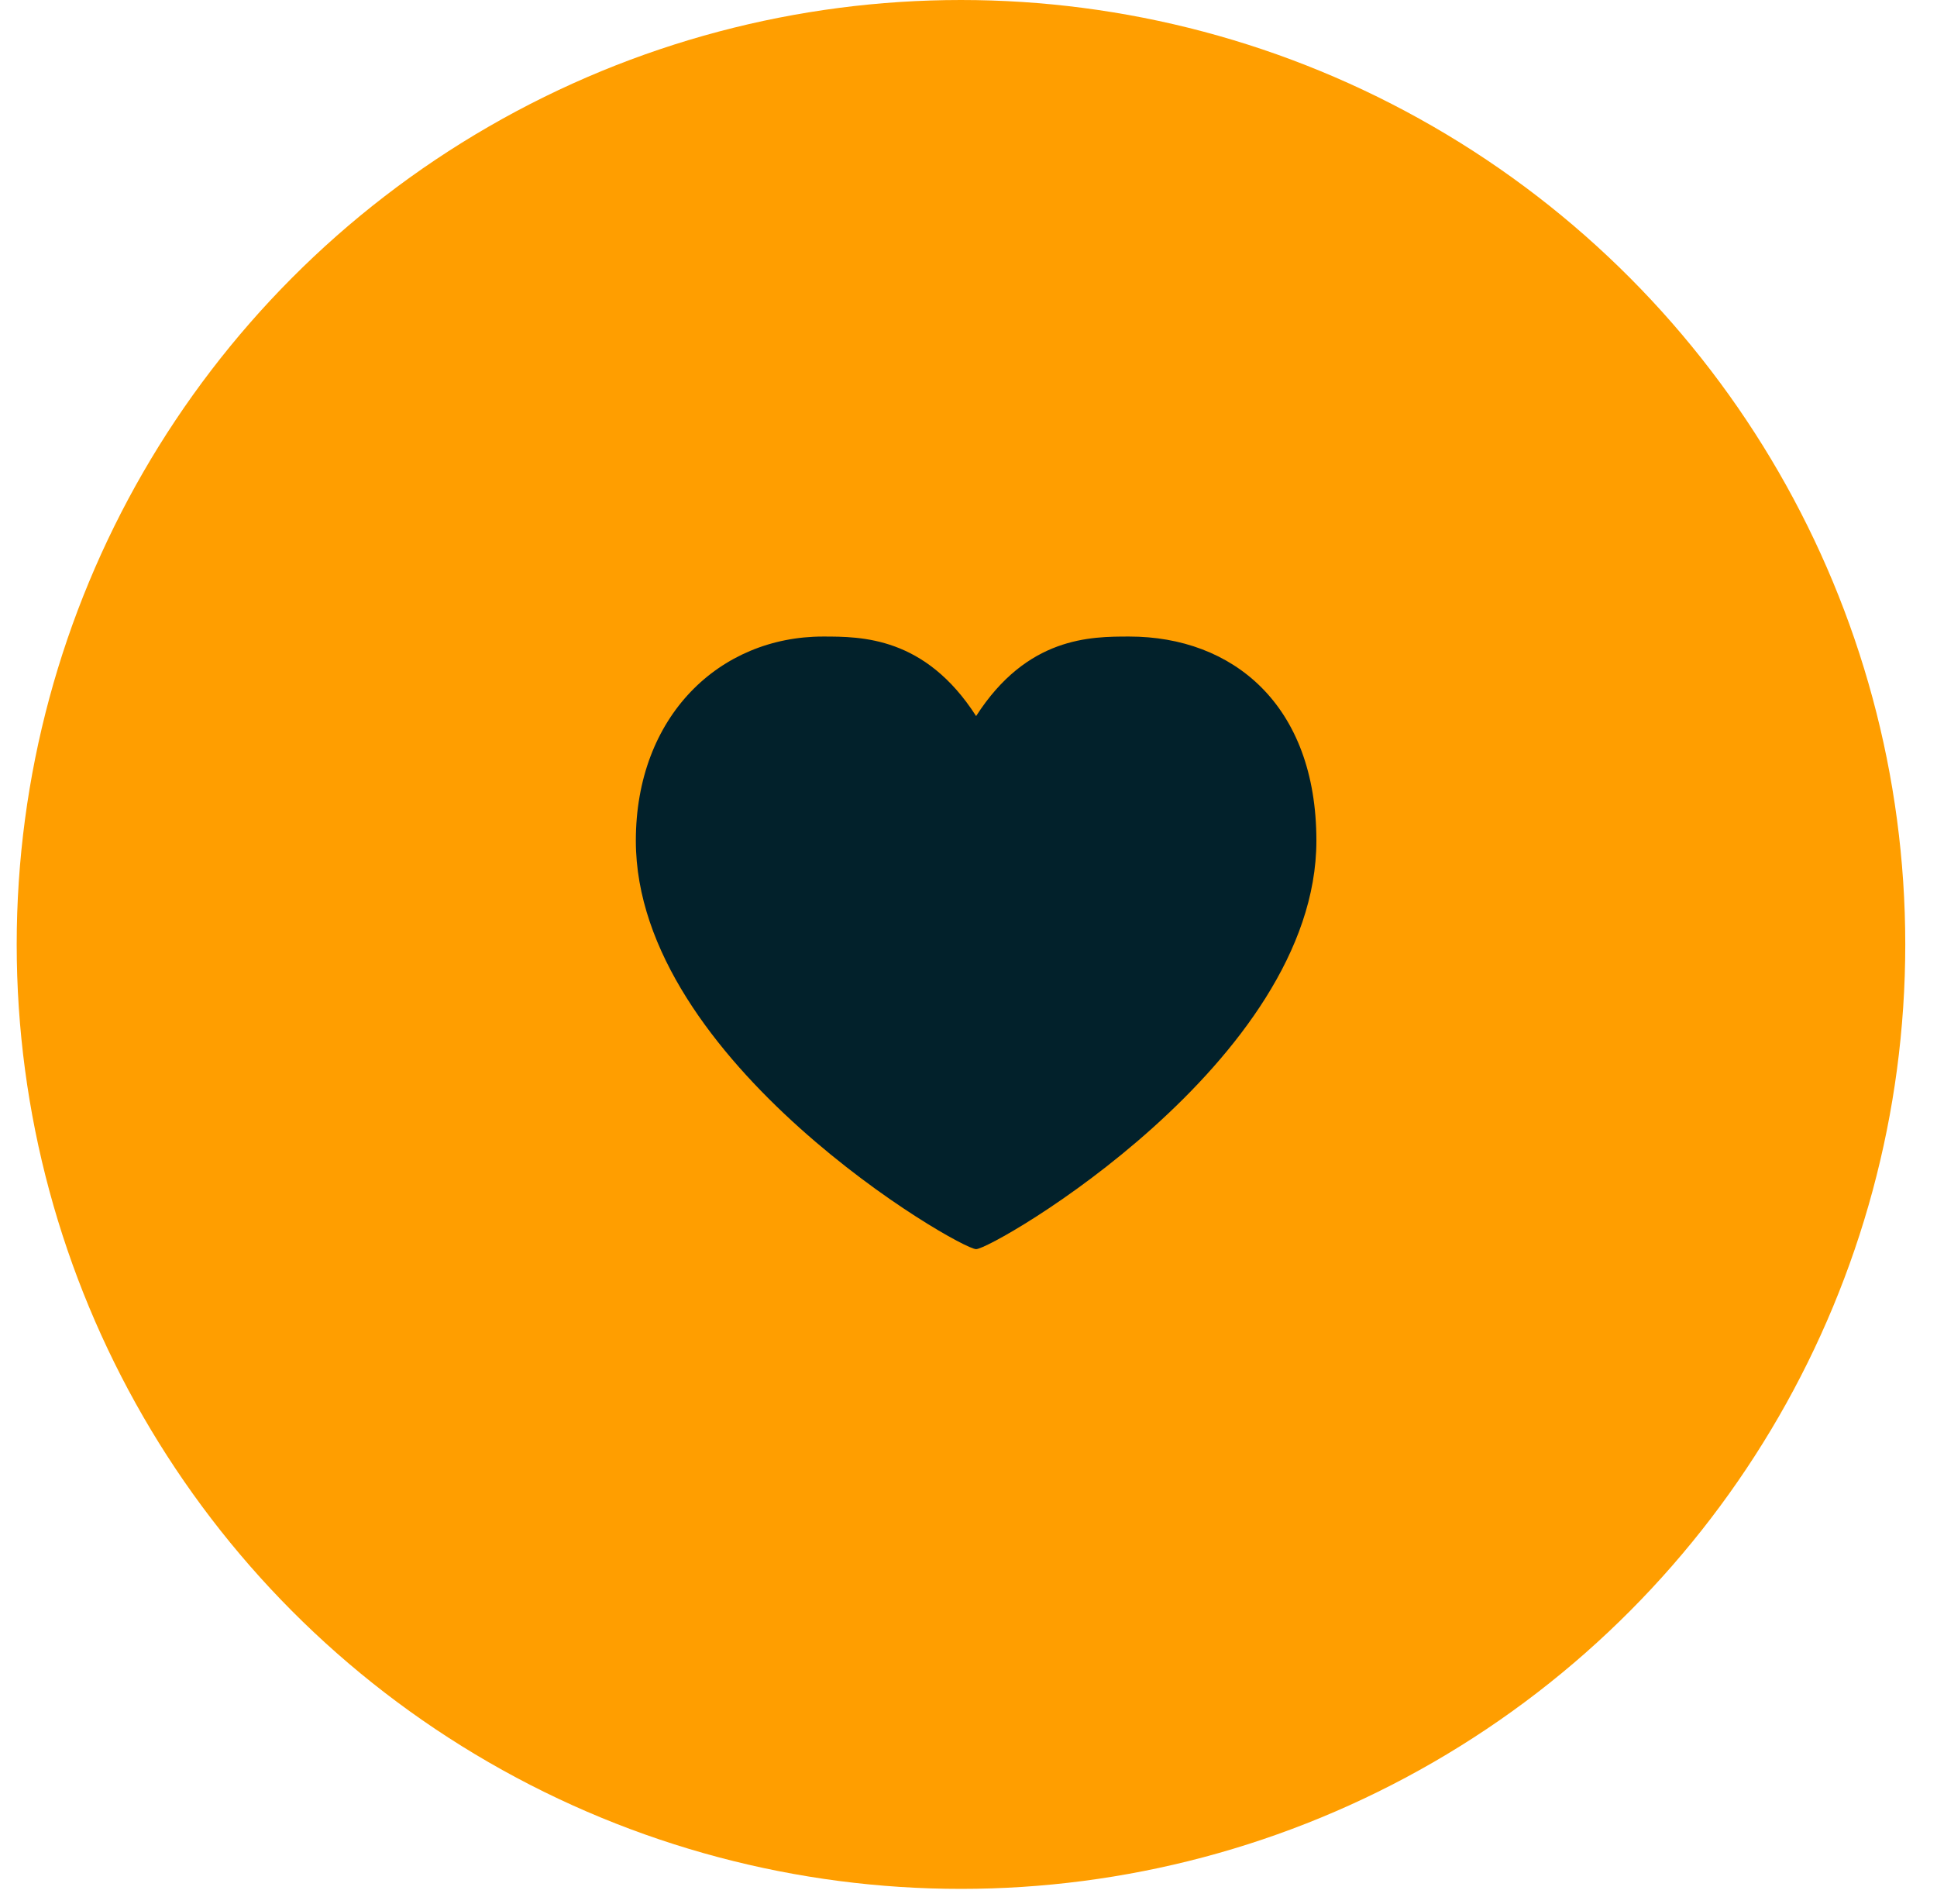
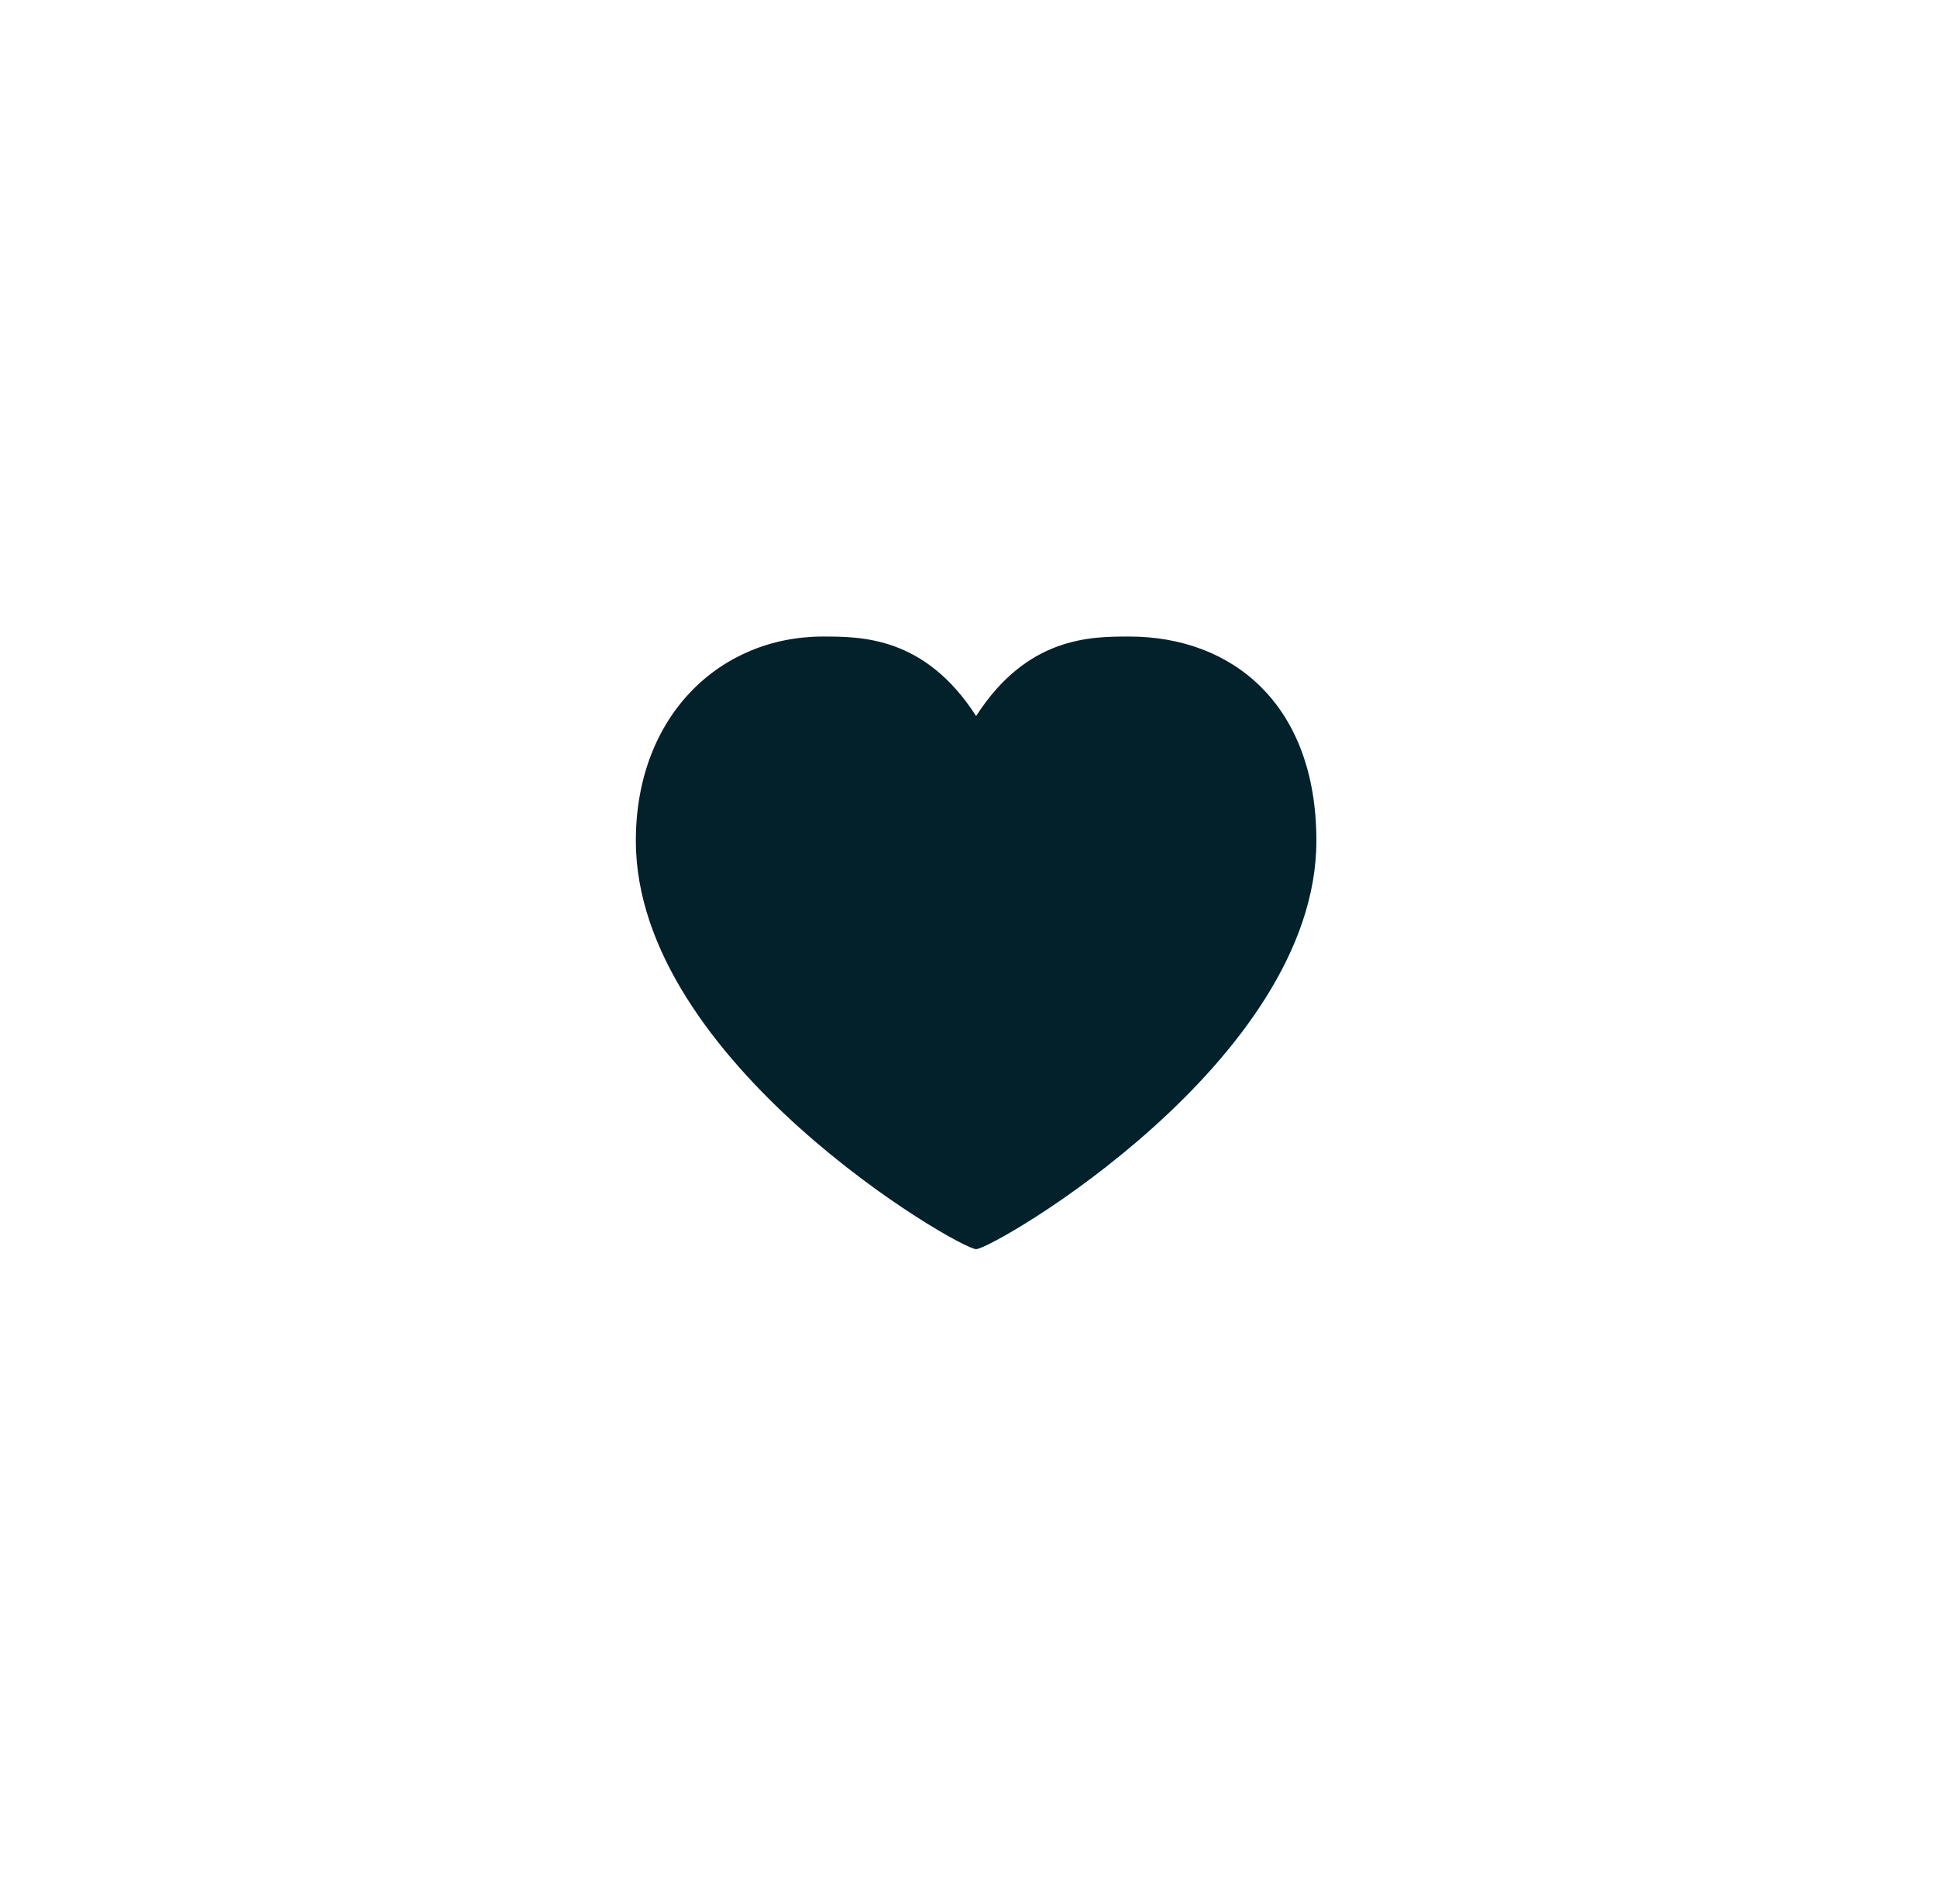
<svg xmlns="http://www.w3.org/2000/svg" width="58" height="57" viewBox="0 0 58 57" fill="none">
-   <circle cx="28.775" cy="28.275" r="28.275" fill="#FF9E00" />
-   <path d="M29.228 21.438C30.756 19.057 32.661 19.057 33.813 19.057C36.908 19.057 39.417 21.095 39.417 25.17C39.417 31.793 29.738 37.397 29.228 37.397C28.719 37.397 19.039 31.793 19.039 25.17C19.039 21.438 21.548 19.057 24.643 19.057C25.795 19.057 27.7 19.057 29.228 21.438Z" fill="#02212B" />
+   <path d="M29.228 21.438C30.756 19.057 32.661 19.057 33.813 19.057C36.908 19.057 39.417 21.095 39.417 25.17C39.417 31.793 29.738 37.397 29.228 37.397C28.719 37.397 19.039 31.793 19.039 25.17C19.039 21.438 21.548 19.057 24.643 19.057C25.795 19.057 27.7 19.057 29.228 21.438" fill="#02212B" />
</svg>